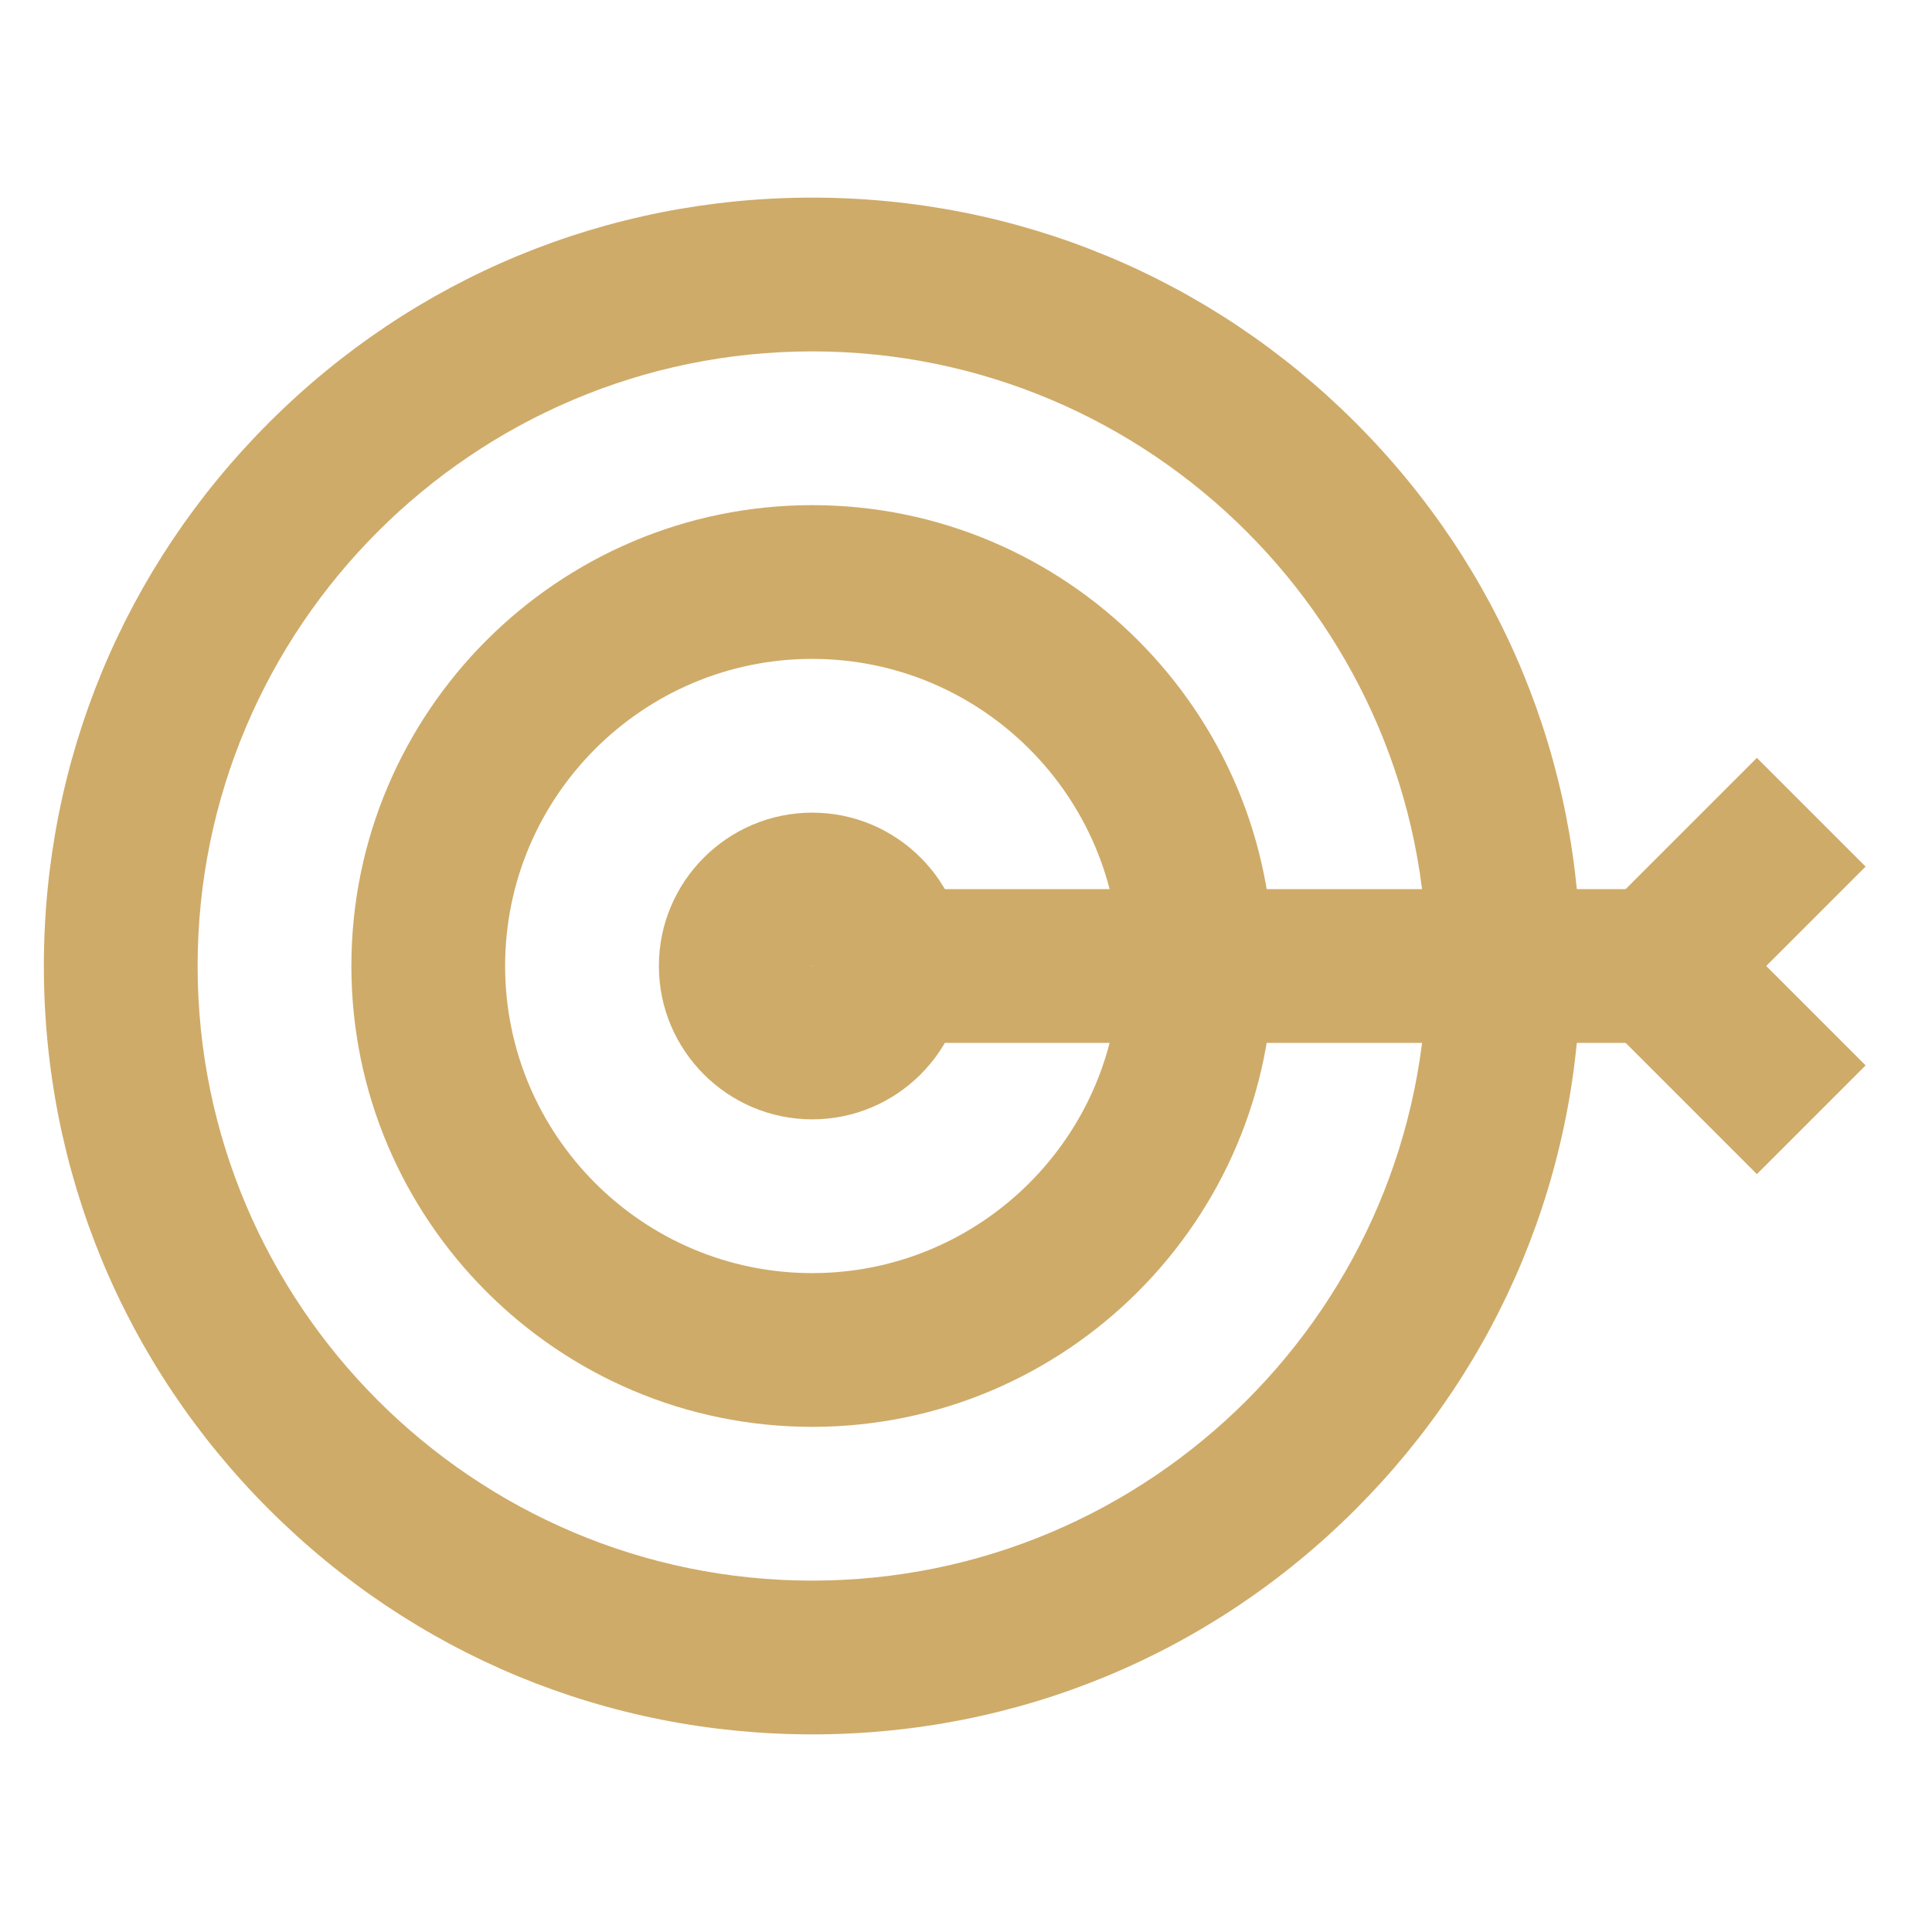
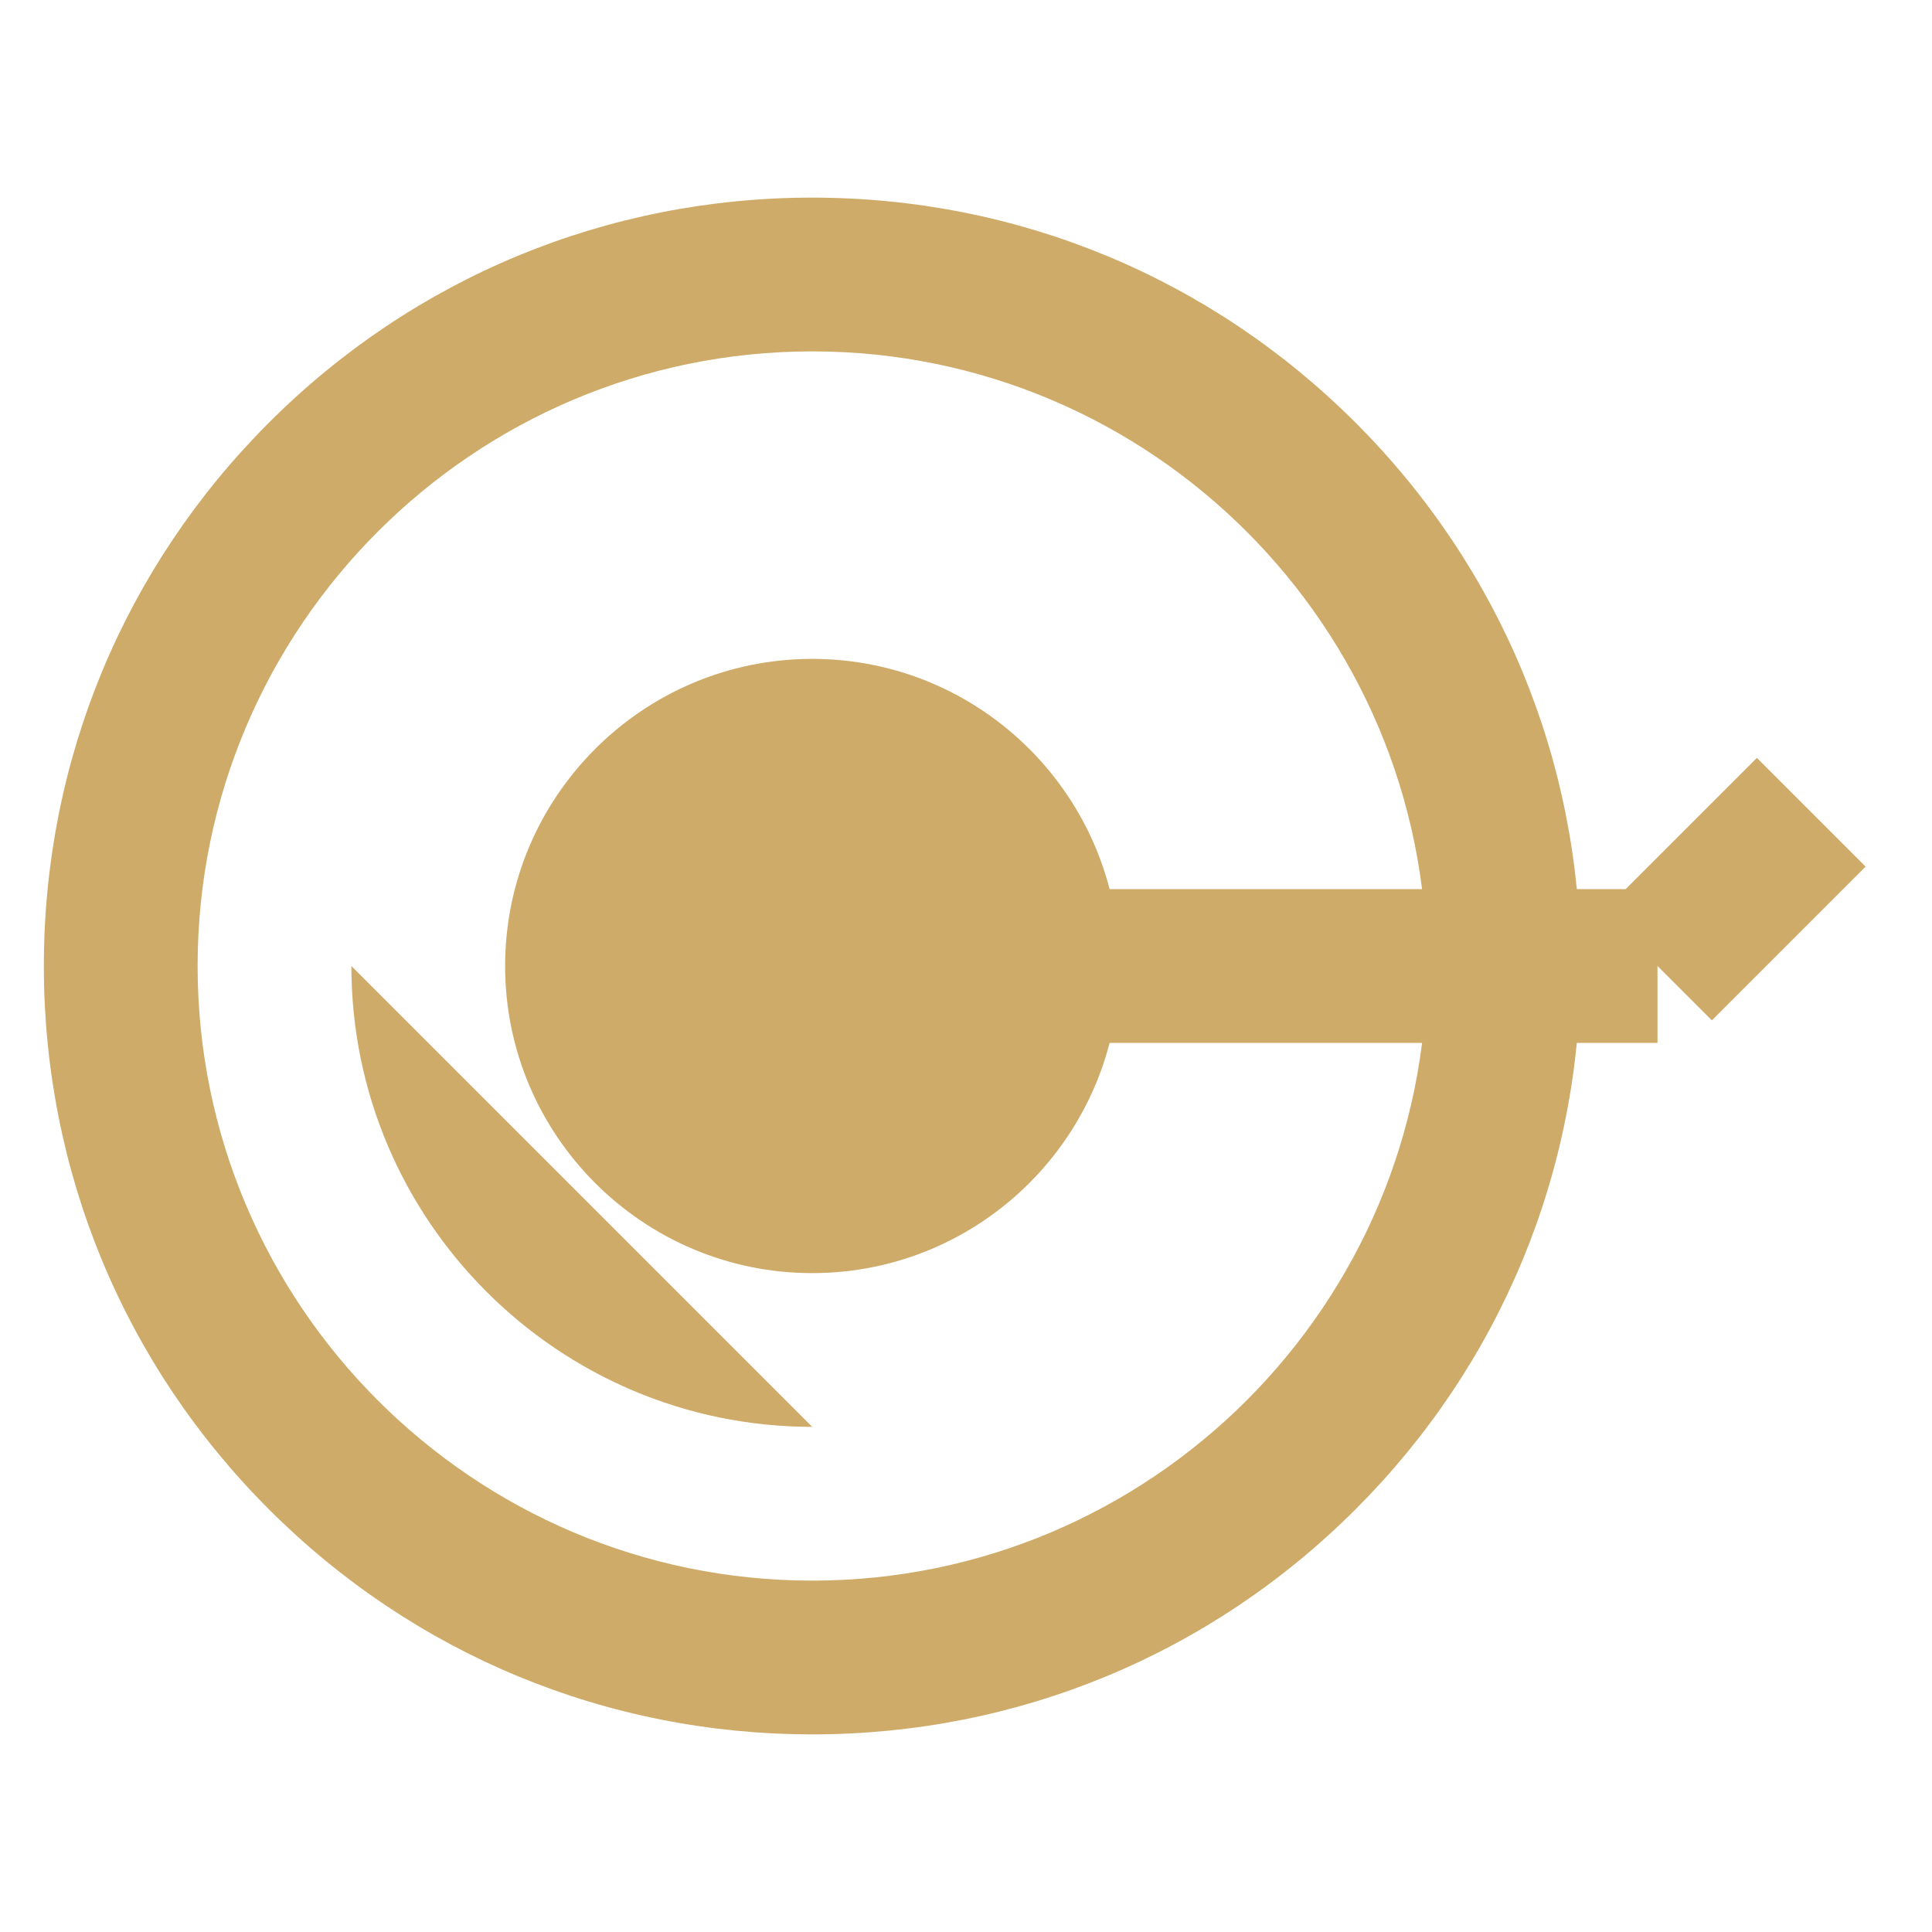
<svg xmlns="http://www.w3.org/2000/svg" id="Layer_1" version="1.1" viewBox="0 0 800 800">
  <defs>
    <style> .st0 { fill: #cfab69; } </style>
  </defs>
  <path class="st0" d="M336.33,718.17c-84.98,0-164.88-33.09-224.98-93.19-60.09-60.09-93.19-139.99-93.19-224.98s33.09-164.88,93.19-224.98c60.09-60.09,139.99-93.19,224.98-93.19s164.88,33.09,224.98,93.19c60.09,60.09,93.19,139.99,93.19,224.98s-33.09,164.88-93.19,224.98c-60.09,60.09-140,93.19-224.98,93.19ZM336.33,145.5c-140.33,0-254.5,114.17-254.5,254.5s114.17,254.5,254.5,254.5,254.5-114.17,254.5-254.5-114.17-254.5-254.5-254.5Z" />
-   <path class="st0" d="M336.33,590.83c-105.23,0-190.83-85.61-190.83-190.83s85.61-190.83,190.83-190.83,190.83,85.61,190.83,190.83-85.61,190.83-190.83,190.83ZM336.33,272.83c-70.12,0-127.17,57.04-127.17,127.17s57.05,127.17,127.17,127.17,127.17-57.04,127.17-127.17-57.04-127.17-127.17-127.17Z" />
+   <path class="st0" d="M336.33,590.83c-105.23,0-190.83-85.61-190.83-190.83ZM336.33,272.83c-70.12,0-127.17,57.04-127.17,127.17s57.05,127.17,127.17,127.17,127.17-57.04,127.17-127.17-57.04-127.17-127.17-127.17Z" />
  <rect class="st0" x="336.33" y="368.17" width="350" height="63.67" />
  <rect class="st0" x="673.15" y="336.33" width="90.04" height="63.67" transform="translate(-49.99 615.65) rotate(-45)" />
-   <rect class="st0" x="686.33" y="386.82" width="63.67" height="90.04" transform="translate(-95.01 634.3) rotate(-45)" />
  <path class="st0" d="M336.33,463.5c-35.01,0-63.5-28.49-63.5-63.5s28.49-63.5,63.5-63.5,63.5,28.49,63.5,63.5-28.49,63.5-63.5,63.5ZM336.33,400.17s-.01,0-.01,0c0,0,0,0,.01,0ZM336.31,399.83s-.08.03-.1.05c-.02.02-.04.09-.05.14,0,0,.03.08.05.1.02.01.07.04.12.05.04,0,.1-.03.12-.05.02-.02.04-.09.05-.14,0,0-.03-.08-.05-.1-.02-.02-.09-.04-.14-.05Z" />
</svg>